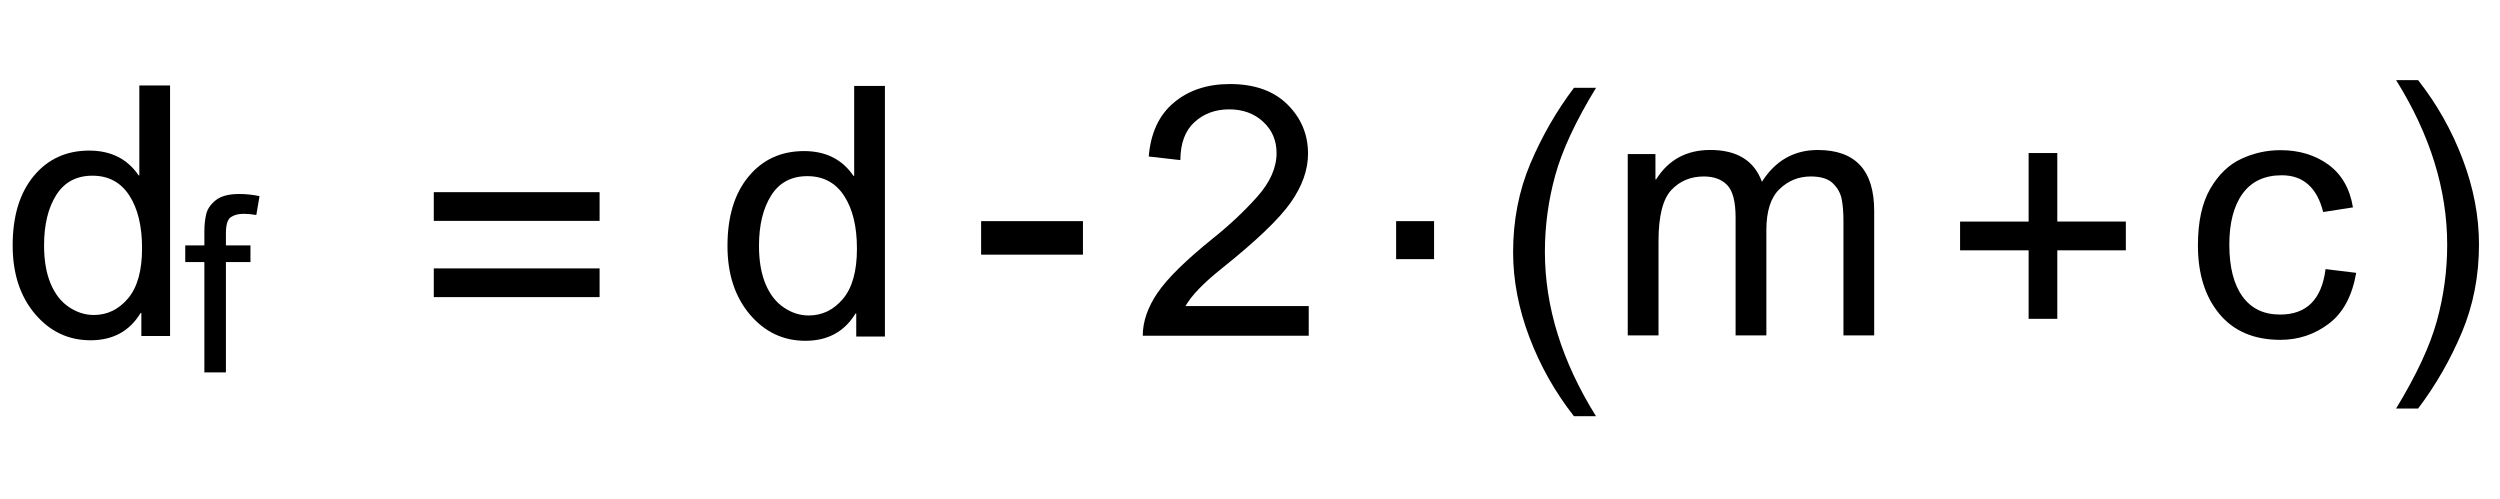
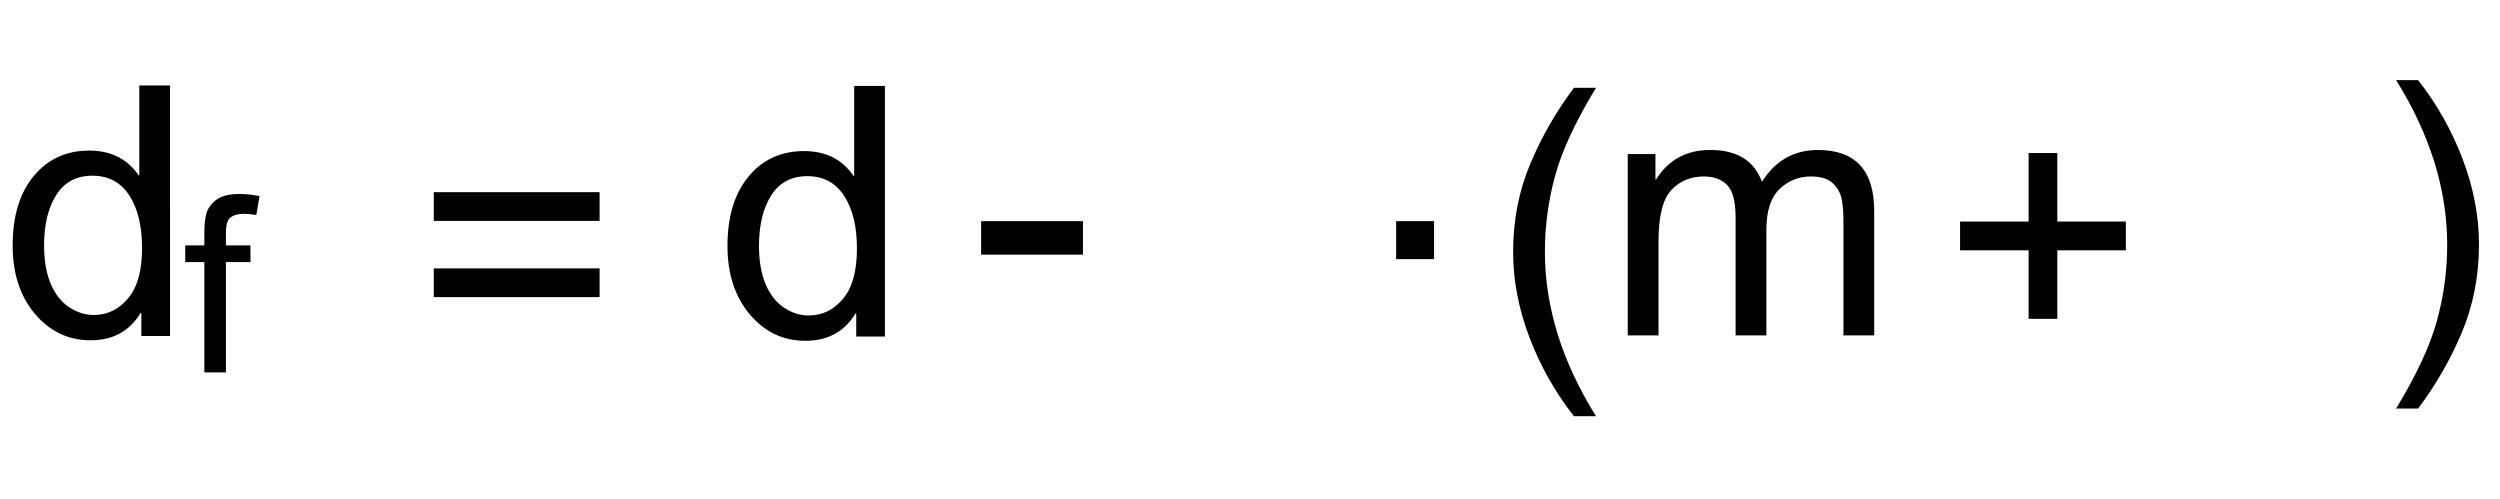
<svg xmlns="http://www.w3.org/2000/svg" version="1.1" id="MD_x5F_2_x5F_BEMASSUNG" x="0px" y="0px" viewBox="0 0 71.487 14.256" enable-background="new 0 0 71.487 14.256" xml:space="preserve">
  <g id="TEXT">
    <g>
      <path d="M25.304,9.623h-0.82v-0.66h-0.02c-0.316,0.521-0.794,0.782-1.433,0.782c-0.635,0-1.165-0.252-1.591-0.755    c-0.425-0.504-0.638-1.156-0.638-1.957c0-0.838,0.2-1.499,0.602-1.984c0.4-0.485,0.93-0.729,1.588-0.729    c0.619,0,1.09,0.236,1.413,0.709h0.02V2.458h0.879V9.623z M23.125,9.021c0.385,0,0.711-0.157,0.978-0.474    c0.268-0.316,0.401-0.795,0.401-1.437c0-0.633-0.122-1.136-0.367-1.511c-0.244-0.374-0.595-0.562-1.051-0.562    s-0.801,0.183-1.033,0.55c-0.233,0.366-0.35,0.848-0.35,1.444c0,0.43,0.063,0.794,0.188,1.092c0.125,0.298,0.3,0.522,0.525,0.672    C22.641,8.947,22.877,9.021,23.125,9.021z" />
    </g>
  </g>
  <g id="TEXT_1_">
    <g>
      <path d="M17.145,6.316h-4.741V5.495h4.741V6.316z M17.145,8.496h-4.741V7.675h4.741V8.496z" />
    </g>
  </g>
  <g id="TEXT_2_">
    <g>
      <path d="M4.863,9.608H4.042v-0.66h-0.02C3.706,9.47,3.229,9.73,2.59,9.73C1.955,9.73,1.425,9.479,1,8.976    C0.574,8.472,0.362,7.819,0.362,7.019c0-0.838,0.2-1.499,0.601-1.984s0.93-0.729,1.588-0.729c0.619,0,1.09,0.236,1.413,0.709h0.02    V2.443h0.879V9.608z M2.683,9.007c0.384,0,0.71-0.157,0.978-0.474s0.401-0.795,0.401-1.437c0-0.633-0.122-1.136-0.367-1.511    C3.451,5.212,3.1,5.024,2.644,5.024S1.843,5.207,1.61,5.574c-0.233,0.366-0.35,0.848-0.35,1.444c0,0.43,0.063,0.794,0.188,1.092    s0.3,0.522,0.525,0.672C2.199,8.933,2.436,9.007,2.683,9.007z" />
    </g>
  </g>
  <g id="TEXT_3_">
    <g>
      <path d="M7.421,5.608l-0.092,0.54C7.206,6.126,7.085,6.114,6.966,6.114c-0.148,0-0.27,0.031-0.364,0.095    C6.507,6.271,6.46,6.427,6.46,6.676v0.342h0.702v0.476H6.46v3.154H5.844V7.493H5.297V7.018h0.547V6.624    c0-0.183,0.017-0.348,0.051-0.496s0.125-0.282,0.272-0.401c0.147-0.12,0.374-0.18,0.679-0.18C7.029,5.547,7.221,5.567,7.421,5.608    z" />
    </g>
  </g>
  <g id="TEXT_4_">
    <g>
      <path d="M41.007,7.409h-1.085V6.324h1.085V7.409z" />
    </g>
  </g>
  <g id="TEXT_5_">
    <g>
      <path d="M53.593,9.591h-0.88V6.316c0-0.241-0.016-0.447-0.049-0.618s-0.117-0.323-0.252-0.455s-0.346-0.197-0.633-0.197    c-0.345,0-0.644,0.12-0.894,0.361c-0.251,0.241-0.376,0.632-0.376,1.173v3.011h-0.88V6.219c0-0.45-0.079-0.758-0.237-0.924    c-0.158-0.166-0.382-0.249-0.672-0.249c-0.378,0-0.688,0.13-0.931,0.391c-0.243,0.261-0.364,0.748-0.364,1.461v2.693h-0.88V4.405    h0.792v0.724h0.02c0.352-0.561,0.868-0.841,1.549-0.841c0.381,0,0.695,0.076,0.941,0.228c0.246,0.151,0.424,0.379,0.535,0.682    c0.384-0.606,0.917-0.909,1.598-0.909c0.538,0,0.94,0.145,1.209,0.435c0.269,0.29,0.403,0.726,0.403,1.306V9.591z" />
    </g>
  </g>
  <g id="TEXT_6_">
    <g>
-       <path d="M67.375,7.802C67.26,8.464,67,8.948,66.592,9.256s-0.868,0.462-1.383,0.462c-0.753,0-1.334-0.247-1.745-0.74    c-0.41-0.494-0.615-1.147-0.615-1.962c0-0.675,0.118-1.215,0.354-1.621c0.236-0.405,0.532-0.69,0.888-0.854    c0.354-0.165,0.729-0.247,1.119-0.247c0.534,0,0.991,0.139,1.371,0.415c0.379,0.277,0.613,0.684,0.701,1.221l-0.851,0.133    c-0.088-0.349-0.23-0.611-0.428-0.787c-0.197-0.176-0.449-0.264-0.755-0.264c-0.492,0-0.865,0.174-1.119,0.522    c-0.254,0.349-0.382,0.836-0.382,1.462c0,0.638,0.125,1.131,0.374,1.478c0.25,0.348,0.608,0.521,1.078,0.521    c0.378,0,0.675-0.107,0.892-0.324s0.353-0.542,0.408-0.976L67.375,7.802z" />
-     </g>
+       </g>
  </g>
  <g id="TEXT_7_">
    <g>
      <path d="M45.637,11.901h-0.631c-0.541-0.69-0.966-1.445-1.275-2.263c-0.31-0.818-0.464-1.628-0.464-2.429    c0-0.909,0.165-1.753,0.494-2.533c0.329-0.778,0.745-1.5,1.246-2.165h0.631c-0.58,0.951-0.969,1.785-1.166,2.502    C44.274,5.731,44.176,6.46,44.176,7.2C44.176,8.773,44.663,10.341,45.637,11.901z" />
    </g>
  </g>
  <g id="TEXT_8_">
    <g>
      <path d="M69.146,2.292c0.541,0.69,0.966,1.445,1.275,2.263c0.31,0.818,0.465,1.629,0.465,2.435c0,0.905-0.165,1.748-0.494,2.526    s-0.744,1.5-1.246,2.165h-0.63c0.579-0.951,0.968-1.785,1.165-2.5s0.296-1.442,0.296-2.182c0-1.577-0.487-3.147-1.461-4.708    H69.146z" />
    </g>
  </g>
  <g id="TEXT_9_">
    <g>
      <path d="M60.788,7.158h-1.96v1.959h-0.82V7.158h-1.96V6.336h1.96V4.376h0.82v1.959h1.96V7.158z" />
    </g>
  </g>
  <g id="TEXT_10_">
    <g>
      <path d="M30.967,7.283h-2.912V6.324h2.912V7.283z" />
    </g>
  </g>
  <g id="TEXT_11_">
    <g>
-       <path d="M37.423,9.601h-4.746c0-0.404,0.141-0.813,0.422-1.227s0.809-0.932,1.581-1.555c0.473-0.378,0.895-0.774,1.266-1.189    c0.372-0.416,0.557-0.833,0.557-1.253c0-0.361-0.128-0.66-0.384-0.896s-0.579-0.354-0.97-0.354c-0.394,0-0.725,0.121-0.992,0.364    c-0.267,0.242-0.402,0.604-0.405,1.087l-0.904-0.103c0.055-0.671,0.294-1.185,0.716-1.539c0.422-0.355,0.957-0.533,1.605-0.533    c0.704,0,1.252,0.195,1.645,0.584c0.393,0.39,0.589,0.859,0.589,1.41c0,0.459-0.166,0.925-0.496,1.395    c-0.331,0.471-0.99,1.101-1.977,1.889c-0.518,0.414-0.862,0.771-1.031,1.07h3.524V9.601z" />
-     </g>
+       </g>
  </g>
</svg>